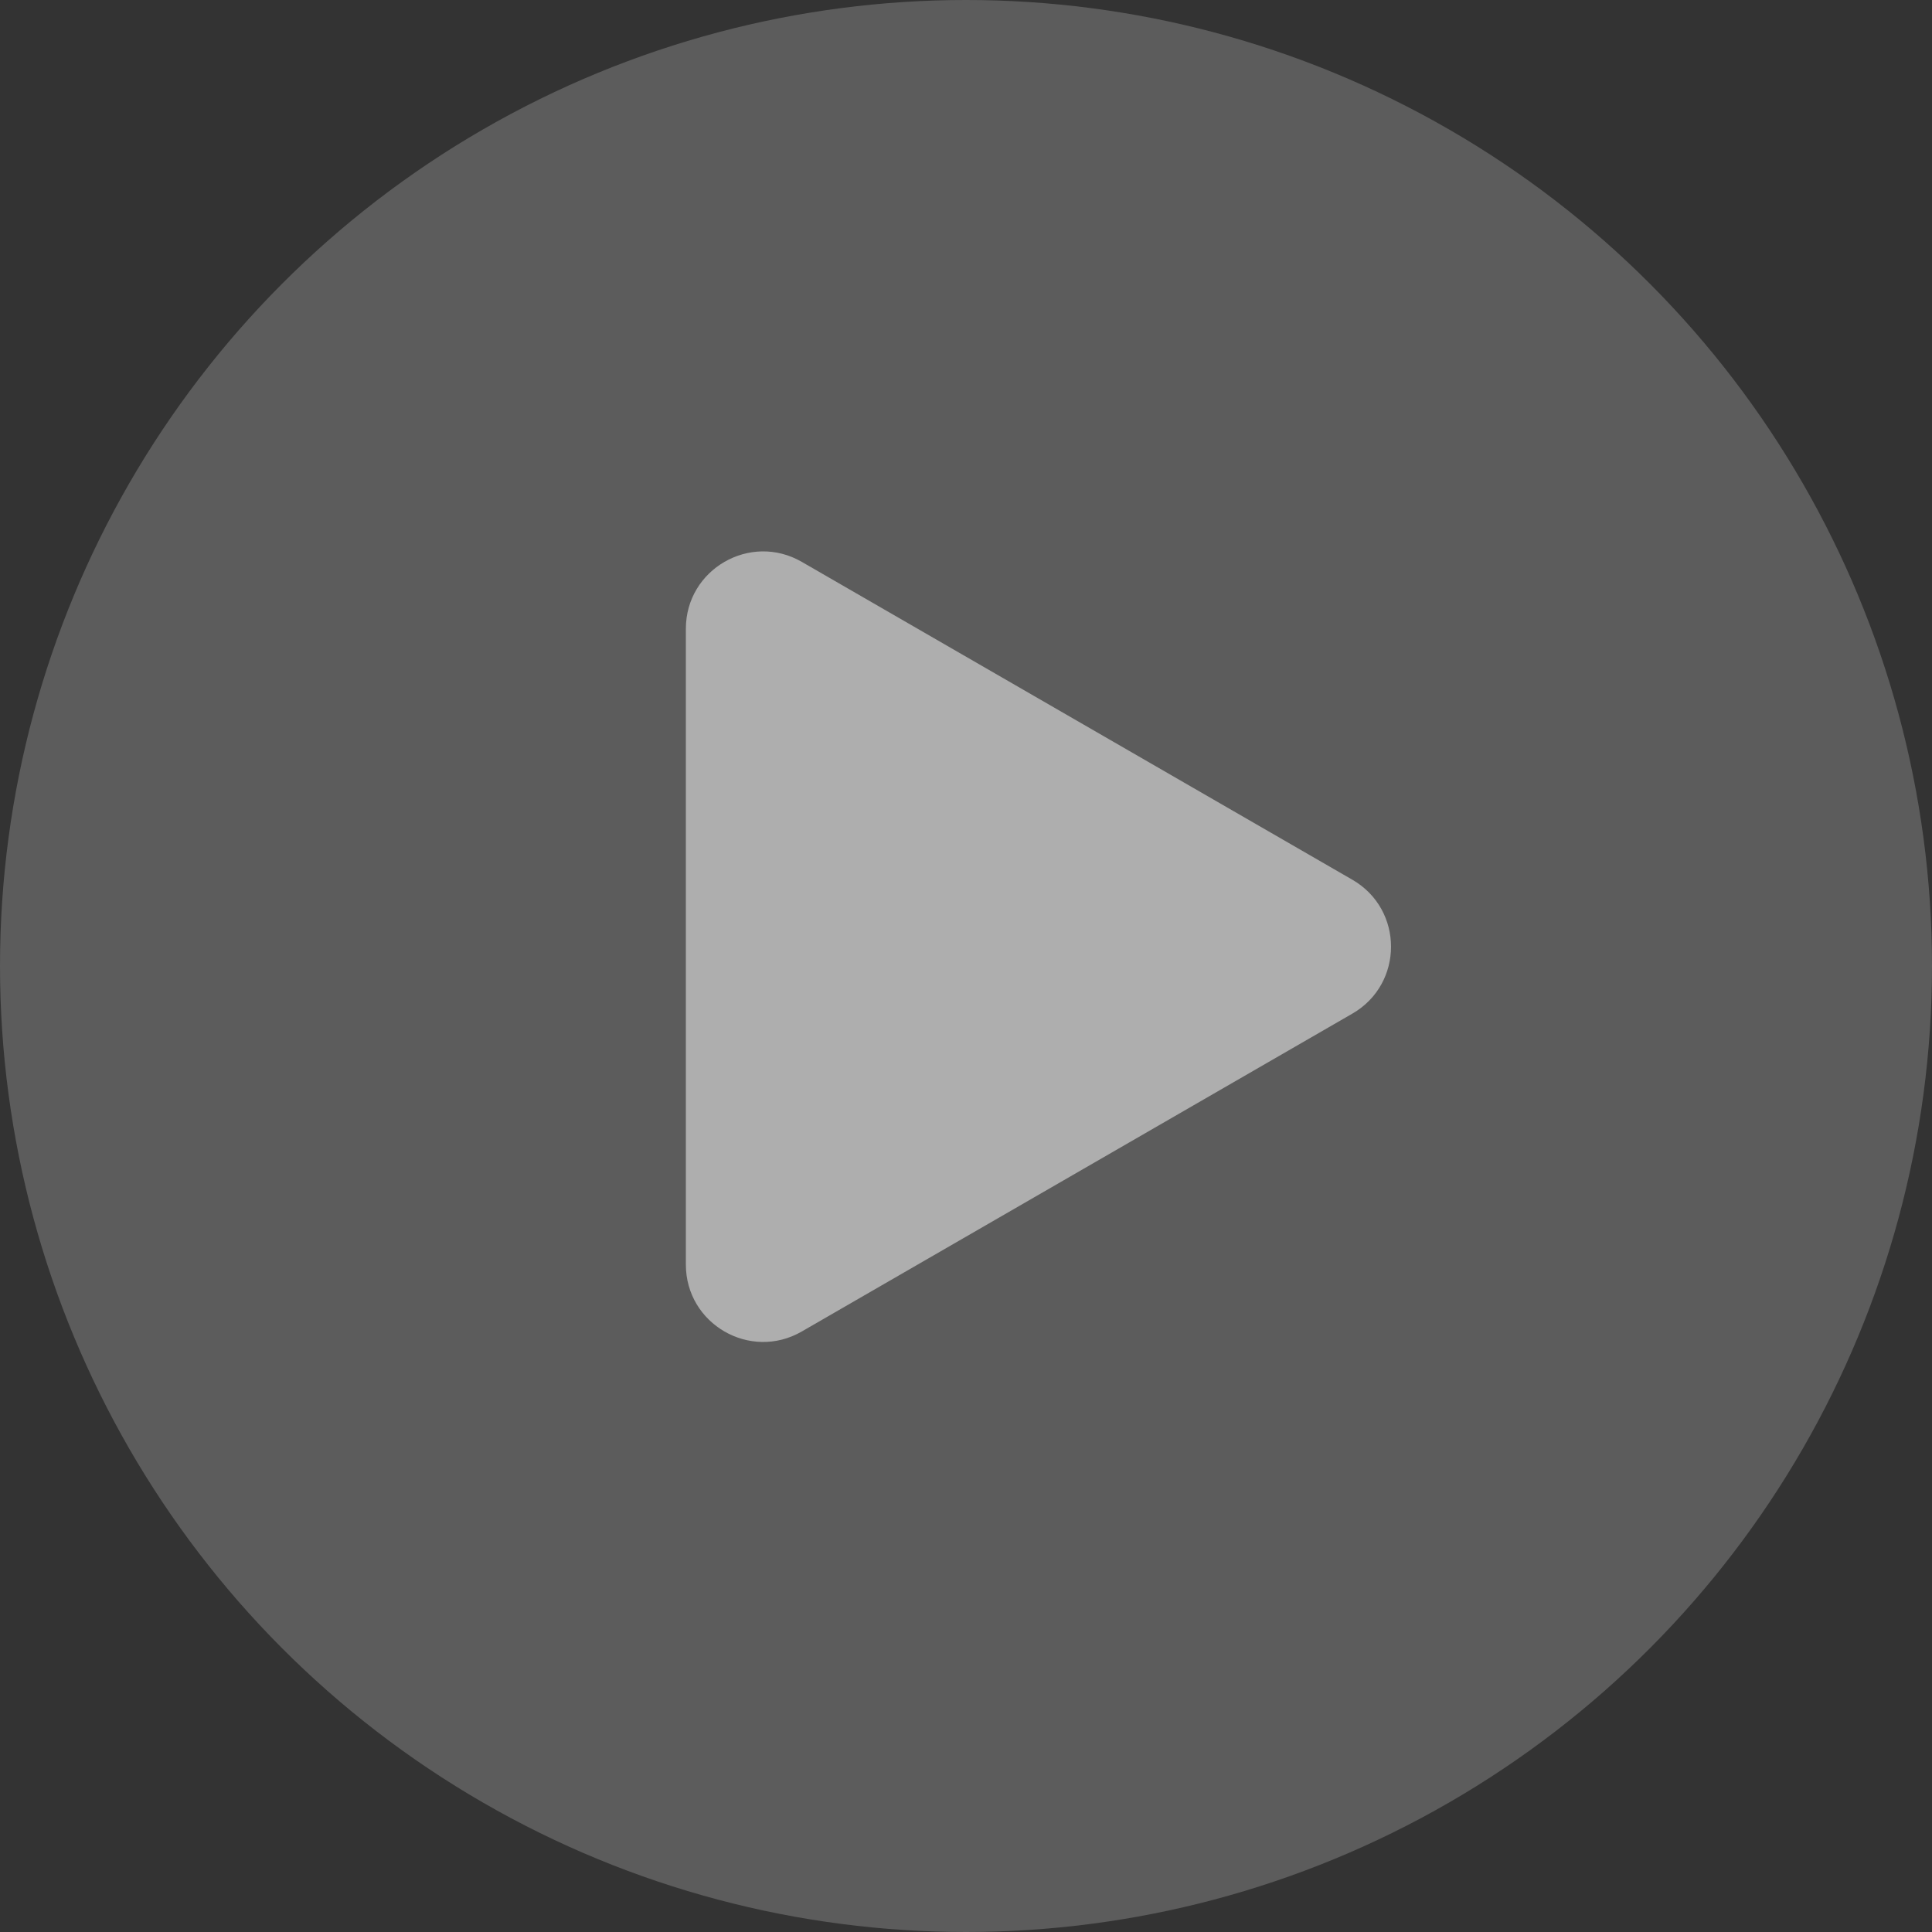
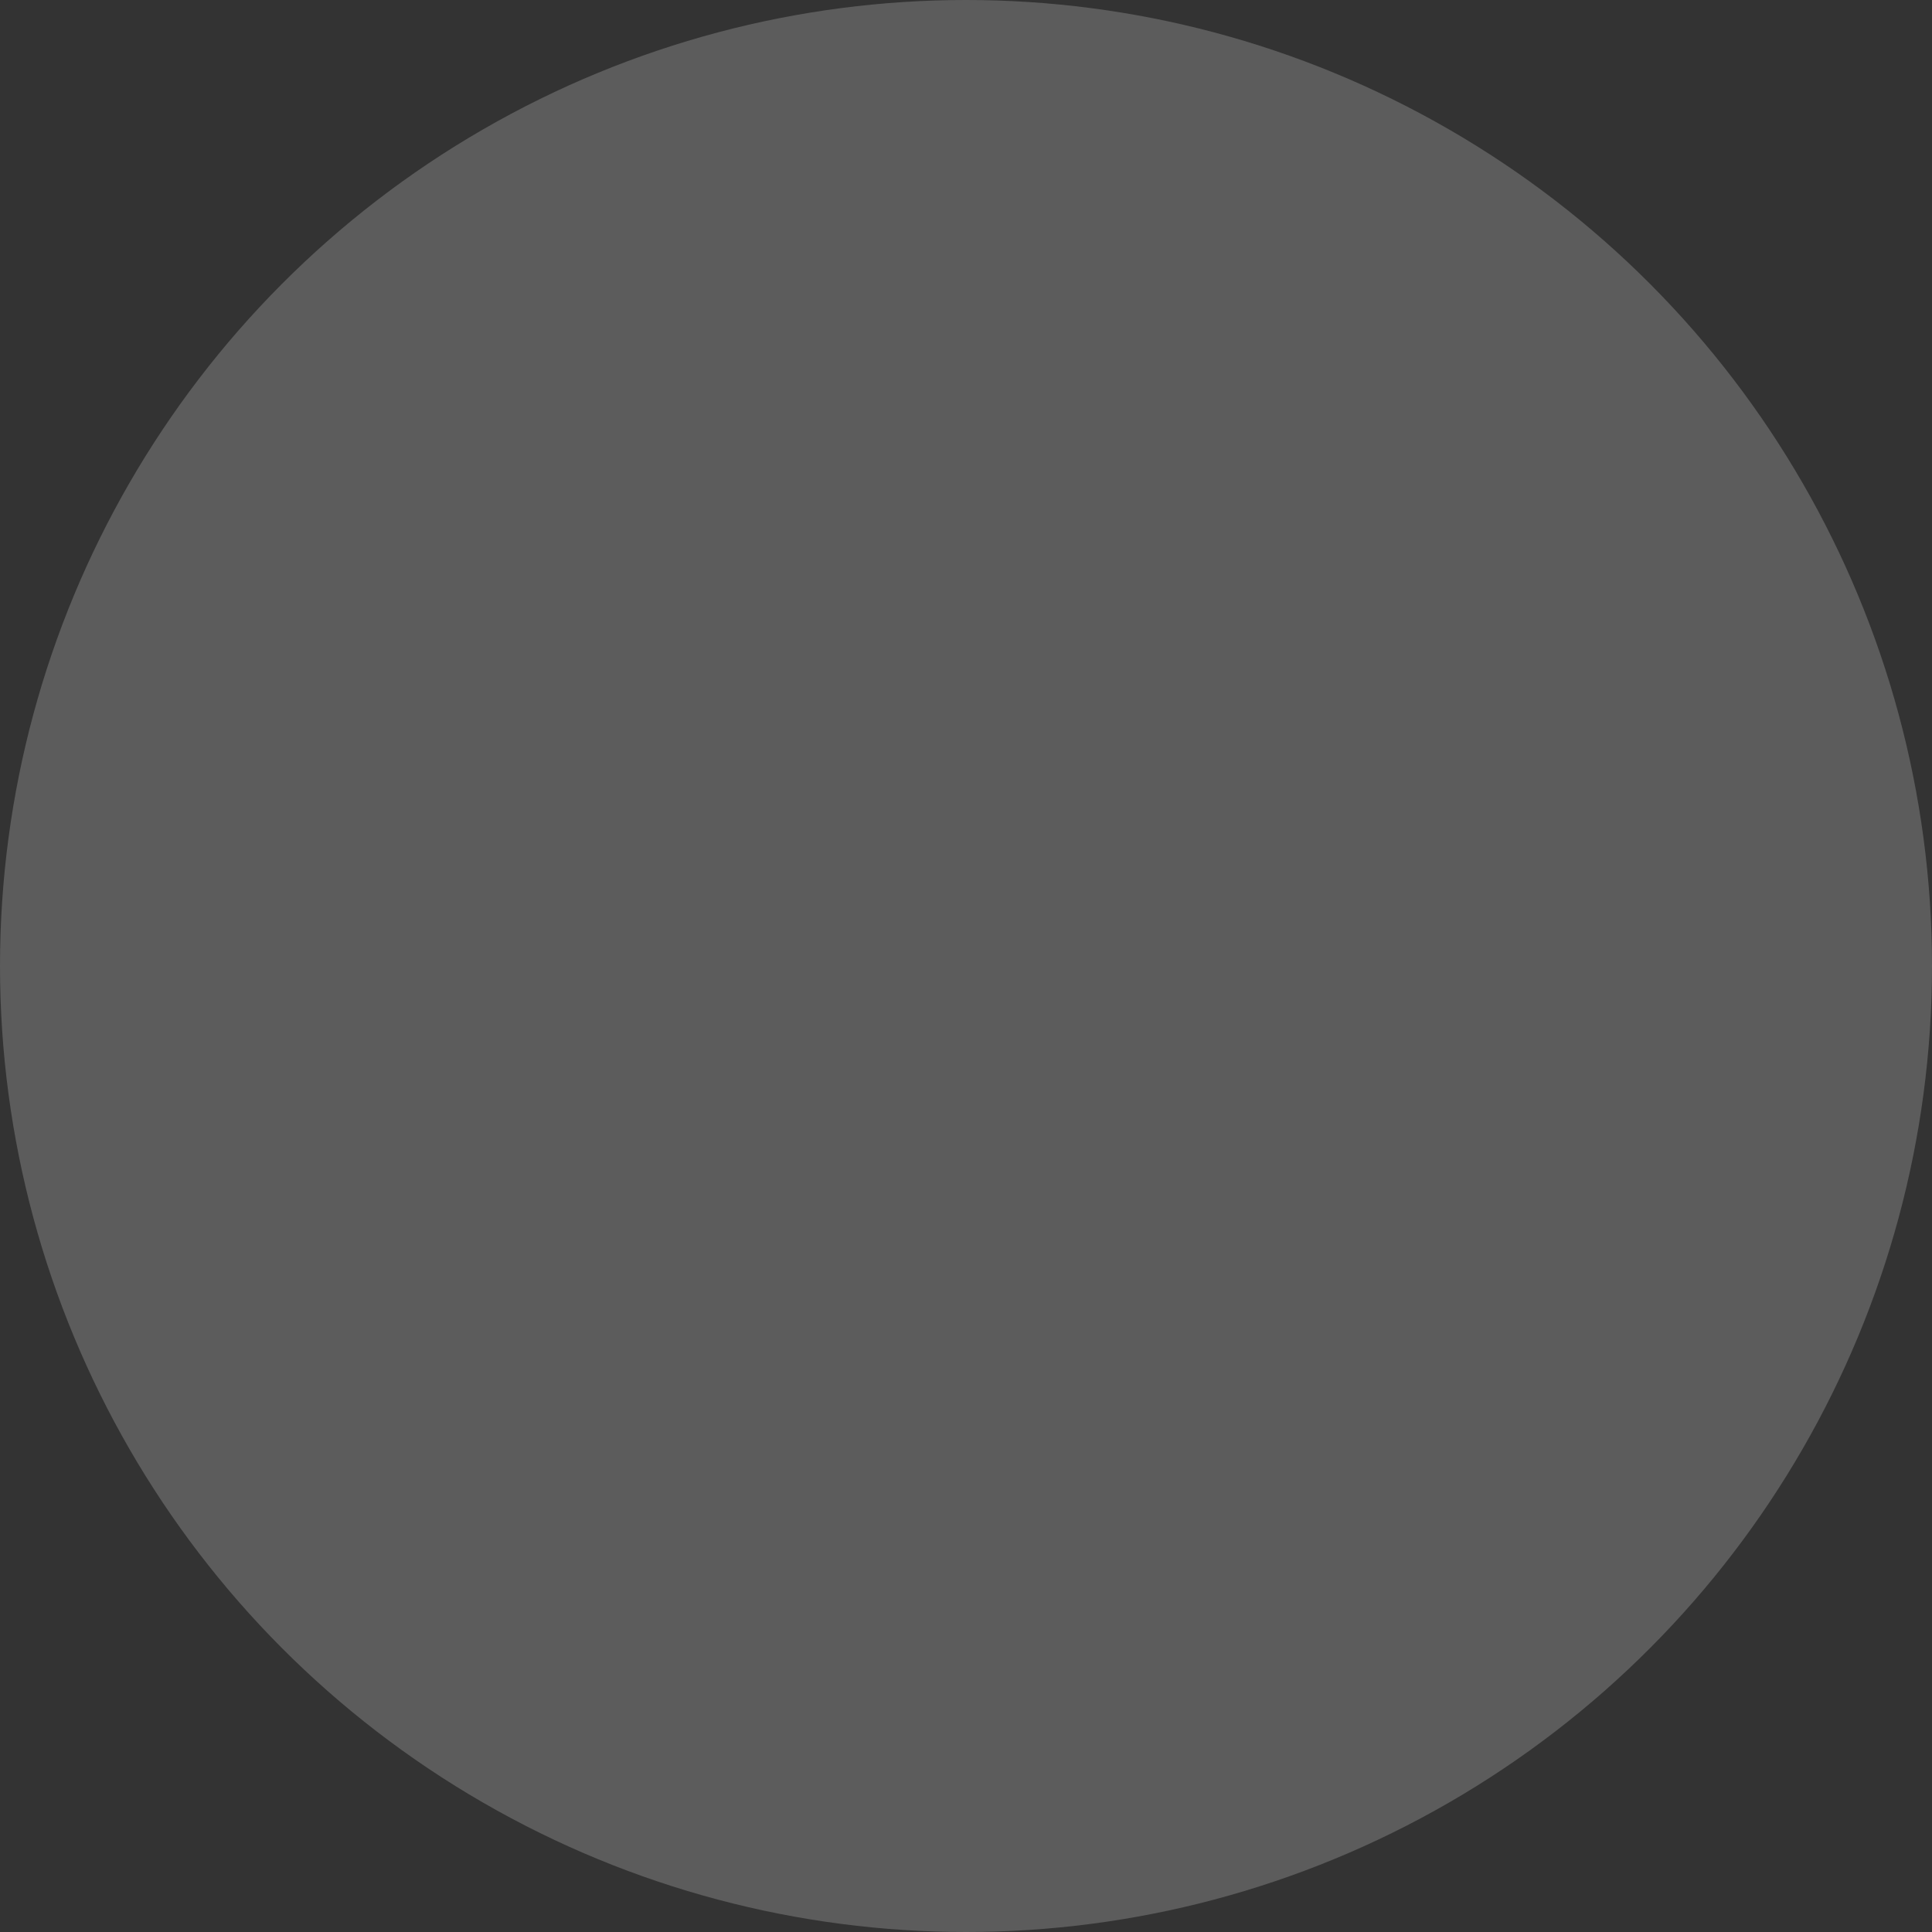
<svg xmlns="http://www.w3.org/2000/svg" width="50" height="50" viewBox="0 0 50 50" fill="none">
  <rect x="0" y="0" width="50" height="50" fill="#333333" stroke="none" />
  <circle cx="25" cy="25" r="25" fill="white" fill-opacity="0.2" />
-   <path d="M35 22.768C36.333 23.538 36.333 25.462 35 26.232L20.75 34.459C19.417 35.229 17.75 34.267 17.75 32.727L17.75 16.273C17.75 14.733 19.417 13.771 20.75 14.541L35 22.768Z" fill="white" fill-opacity="0.5" />
</svg>